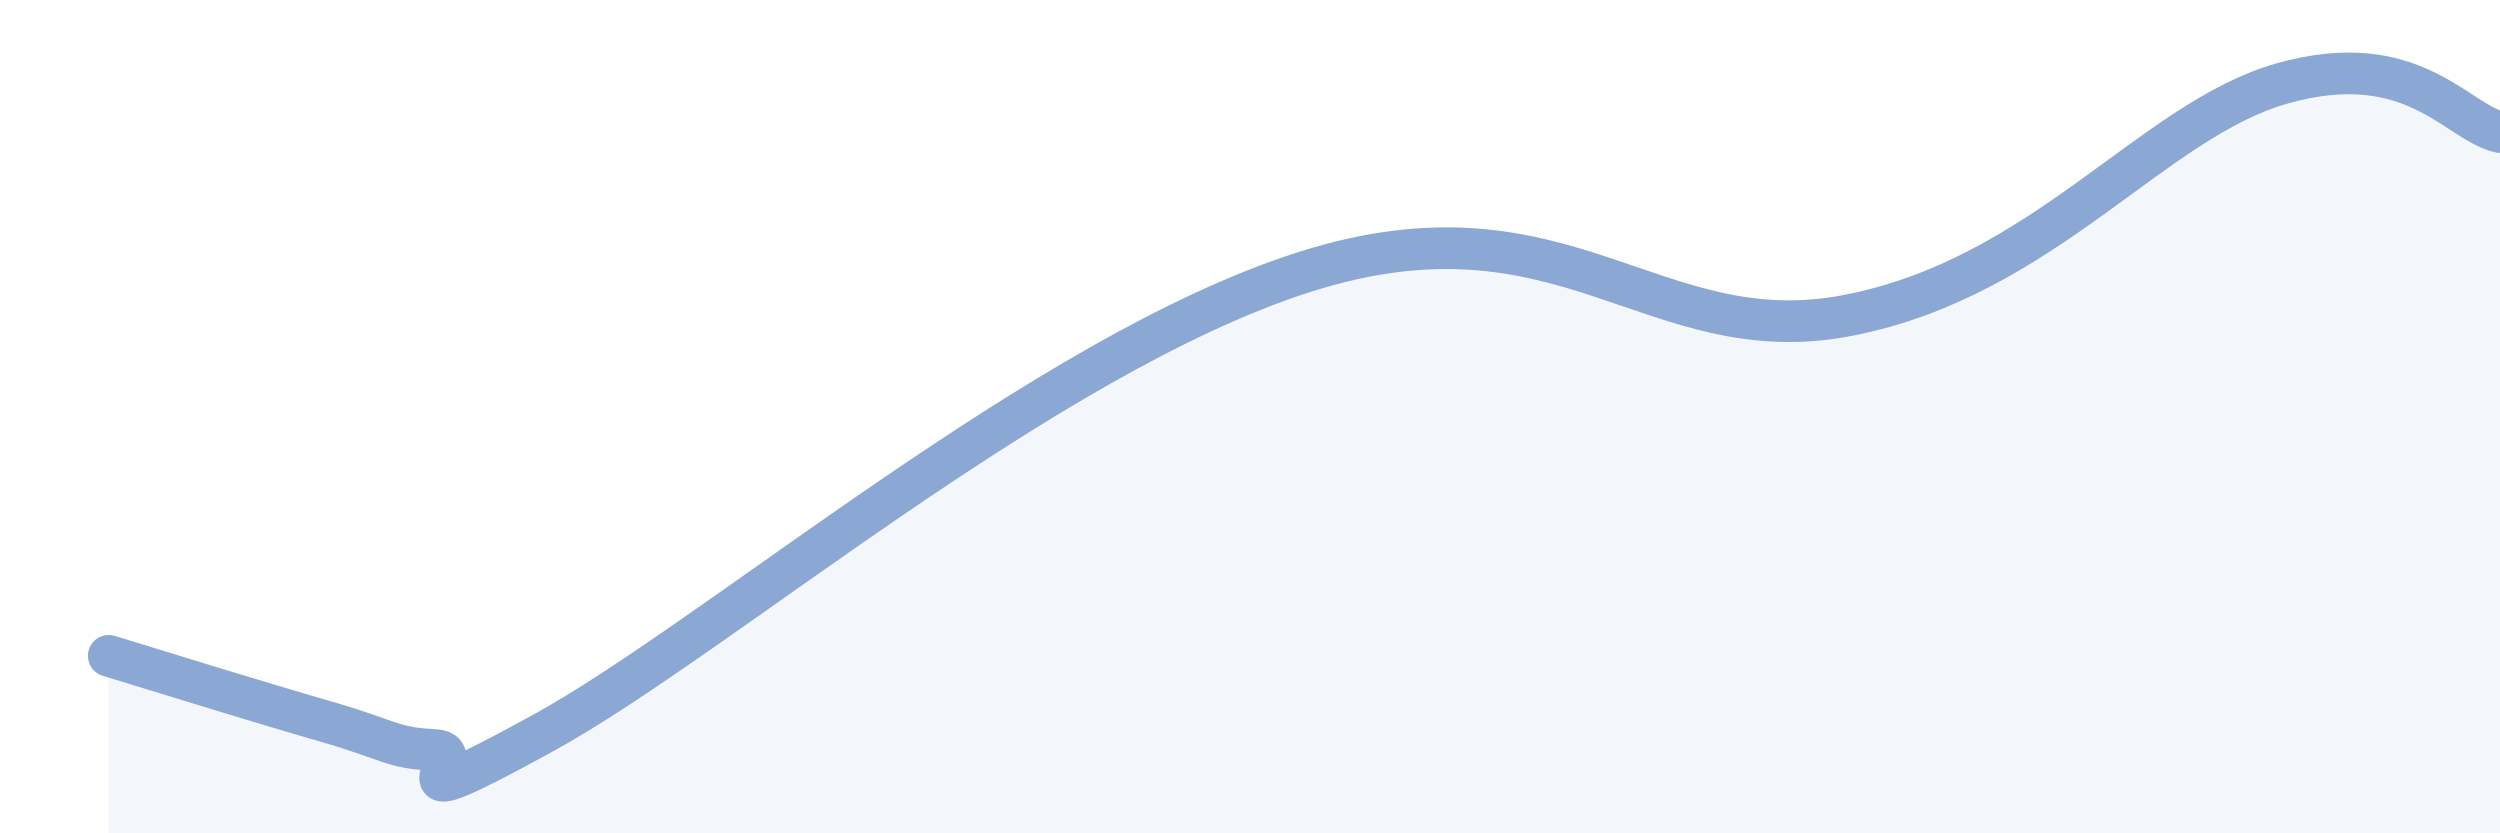
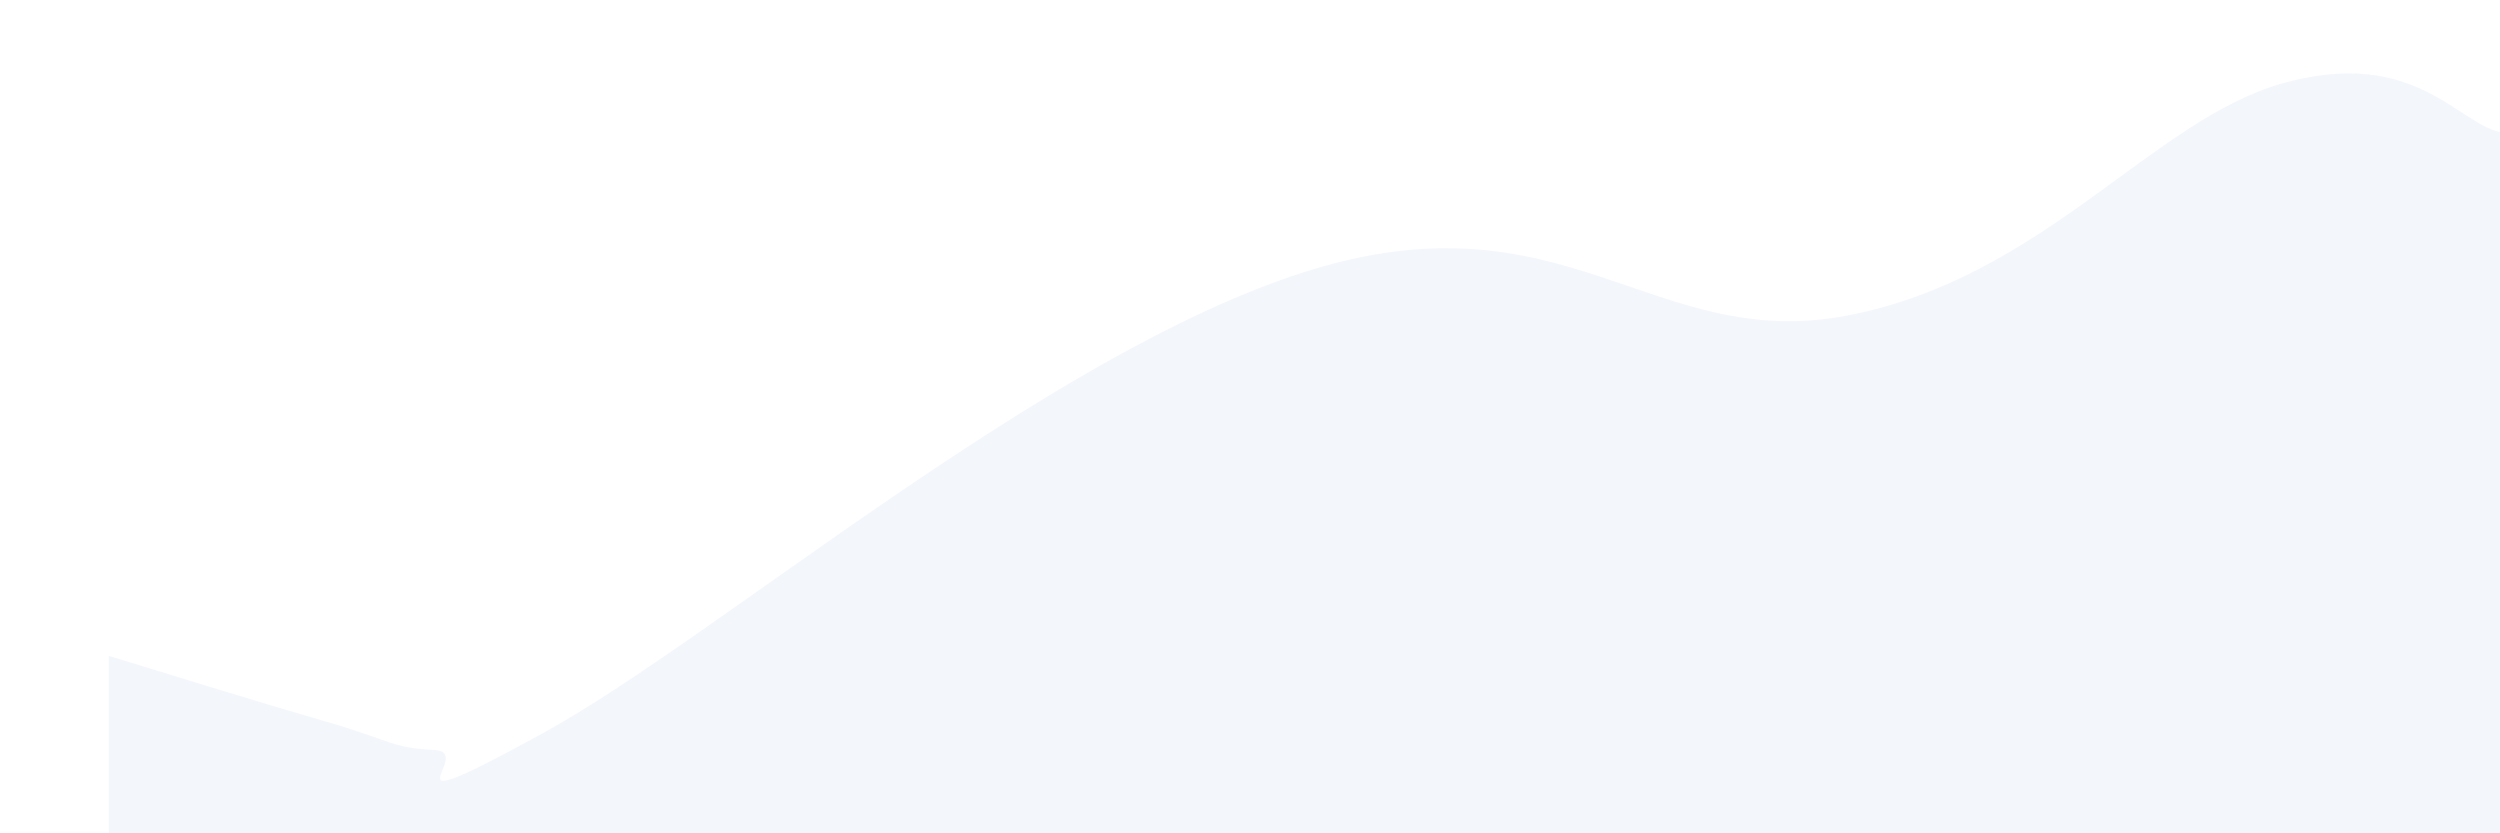
<svg xmlns="http://www.w3.org/2000/svg" width="60" height="20" viewBox="0 0 60 20">
  <path d="M 2.61,15.74 C 3.65,16.06 6.27,16.87 7.83,17.32 C 9.39,17.77 9.39,17.95 10.43,18 C 11.47,18.05 8.87,19.88 13.04,17.59 C 17.21,15.3 25.04,8.53 31.3,6.53 C 37.56,4.53 39.65,8.48 44.35,7.57 C 49.05,6.66 51.65,2.88 54.78,2 C 57.91,1.12 58.96,2.94 60,3.17L60 20L2.61 20Z" fill="#8ba7d3" opacity="0.1" stroke-linecap="round" stroke-linejoin="round" />
-   <path d="M 2.61,15.74 C 3.65,16.06 6.27,16.87 7.83,17.32 C 9.39,17.77 9.39,17.95 10.43,18 C 11.47,18.05 8.87,19.88 13.04,17.59 C 17.21,15.3 25.04,8.53 31.3,6.53 C 37.56,4.53 39.65,8.48 44.35,7.57 C 49.05,6.66 51.65,2.88 54.78,2 C 57.91,1.12 58.96,2.94 60,3.17" stroke="#8ba7d3" stroke-width="1" fill="none" stroke-linecap="round" stroke-linejoin="round" />
</svg>